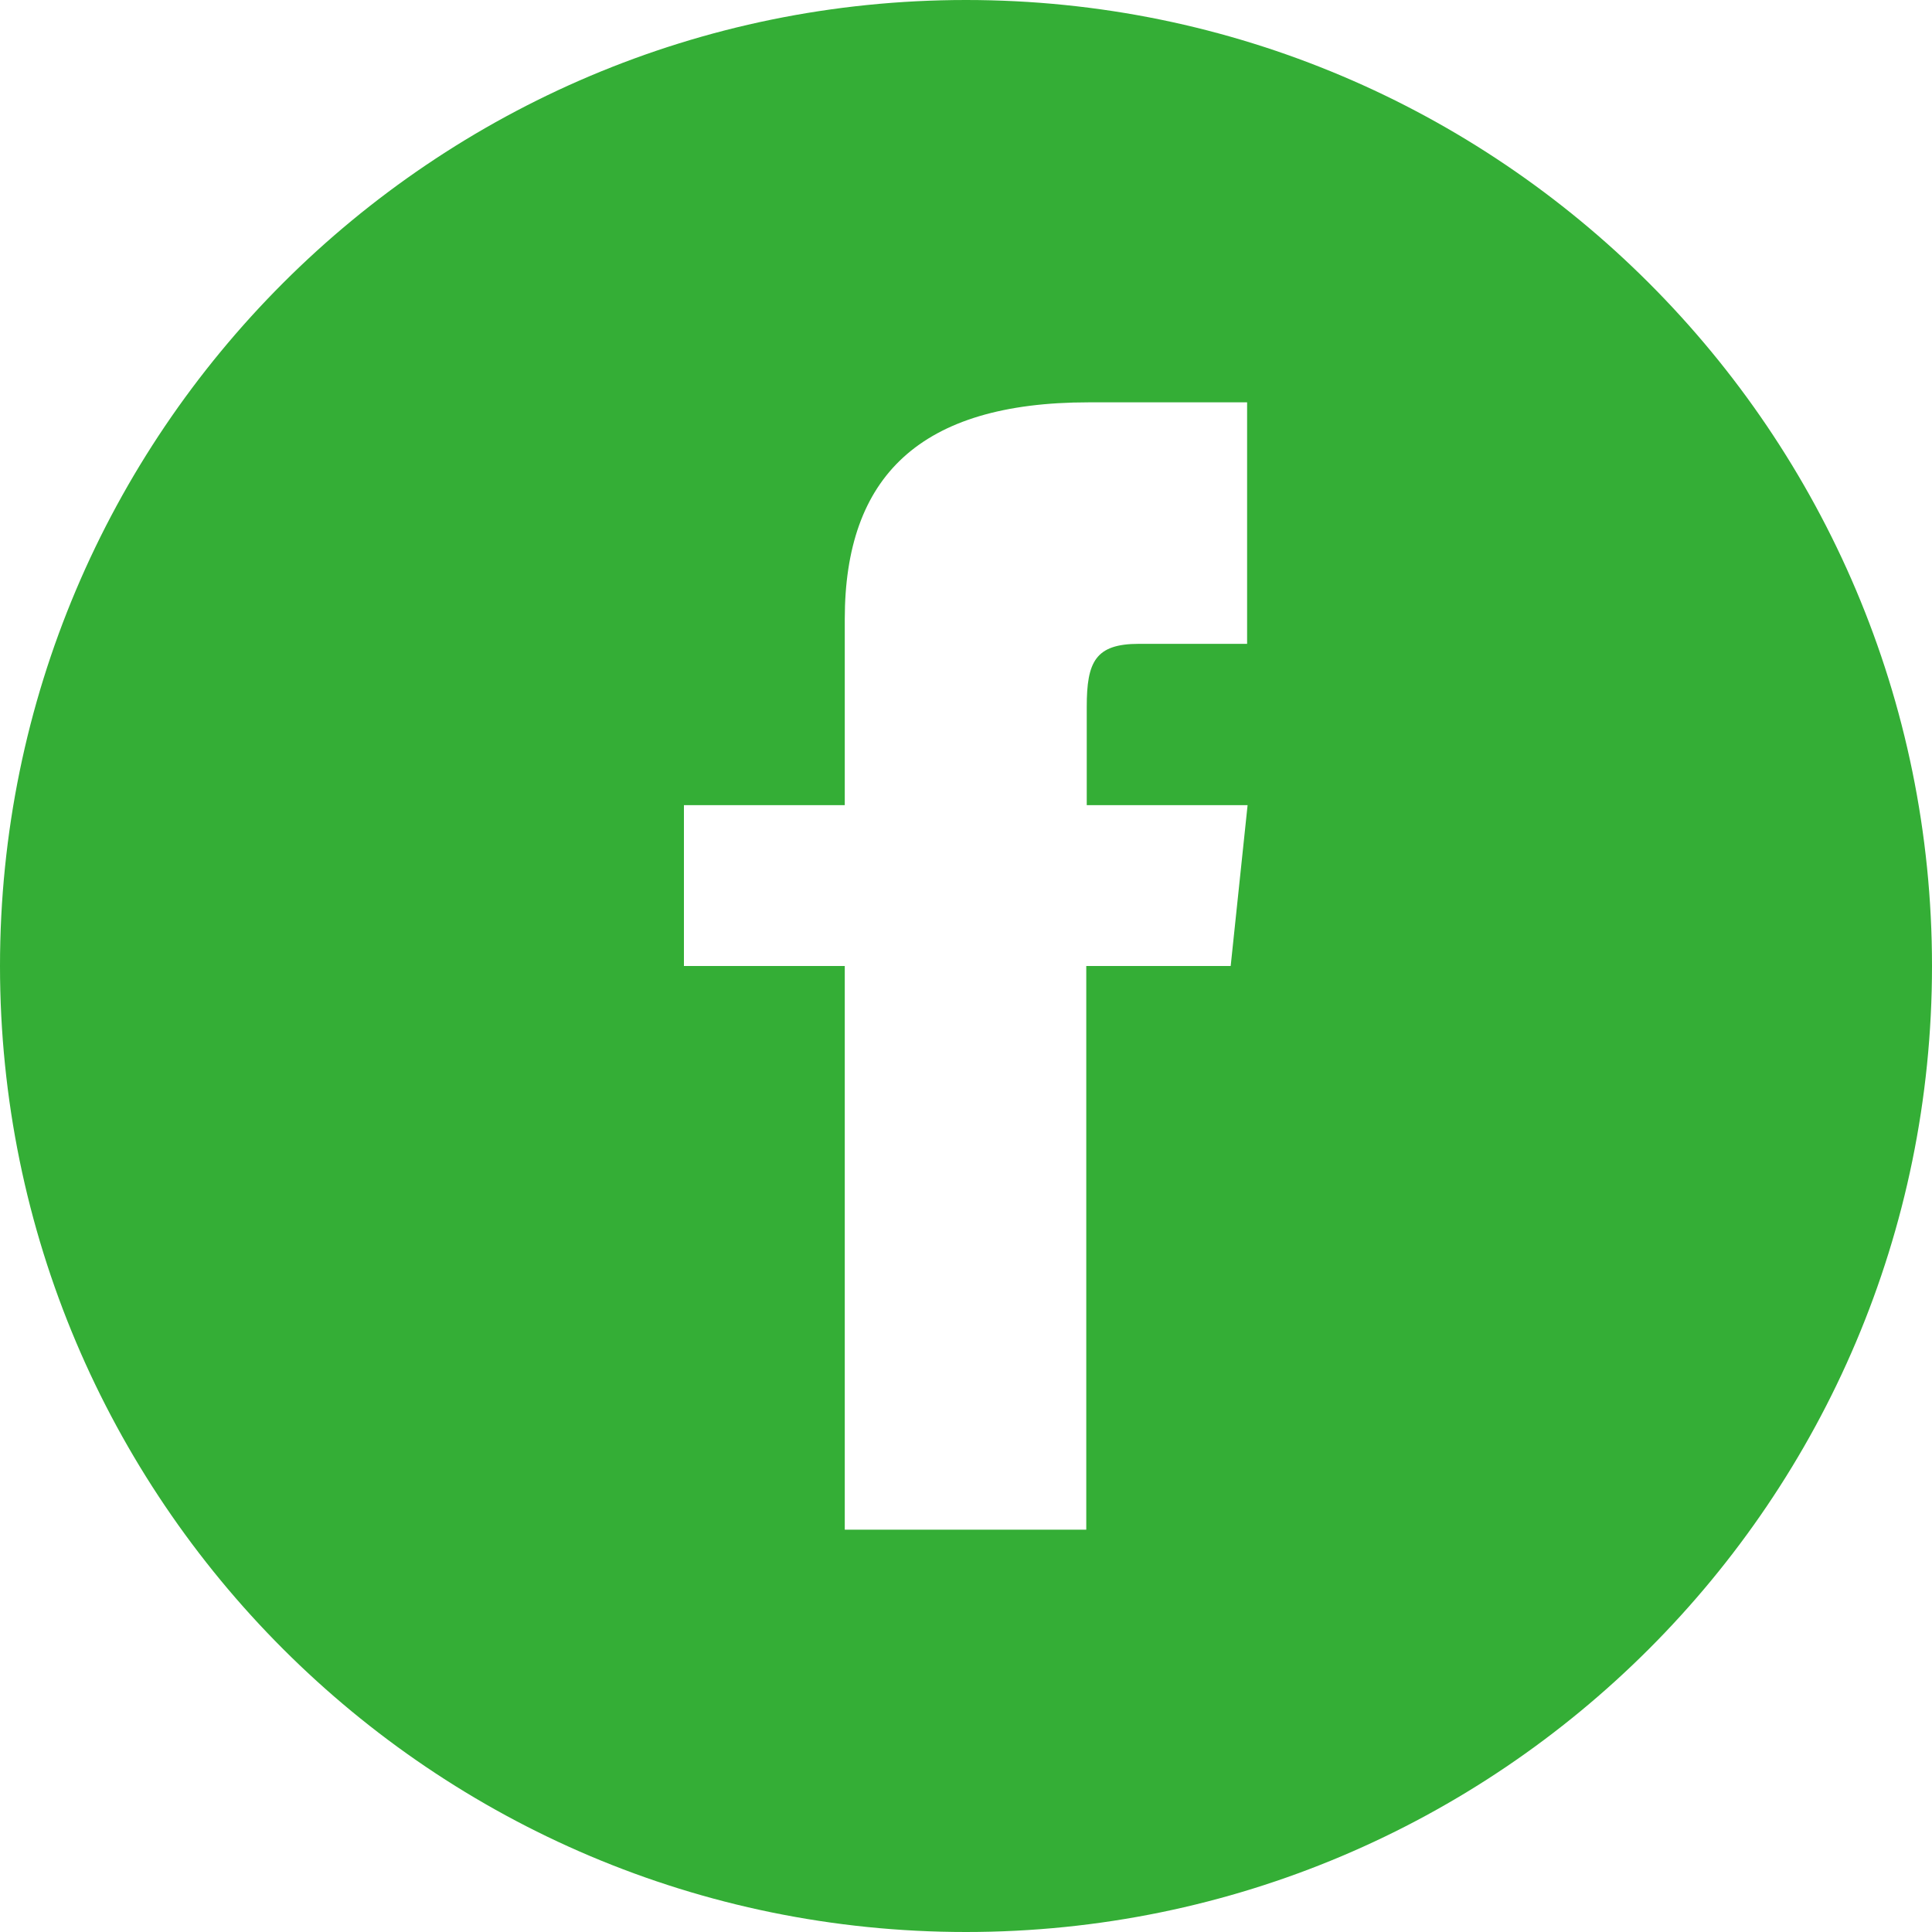
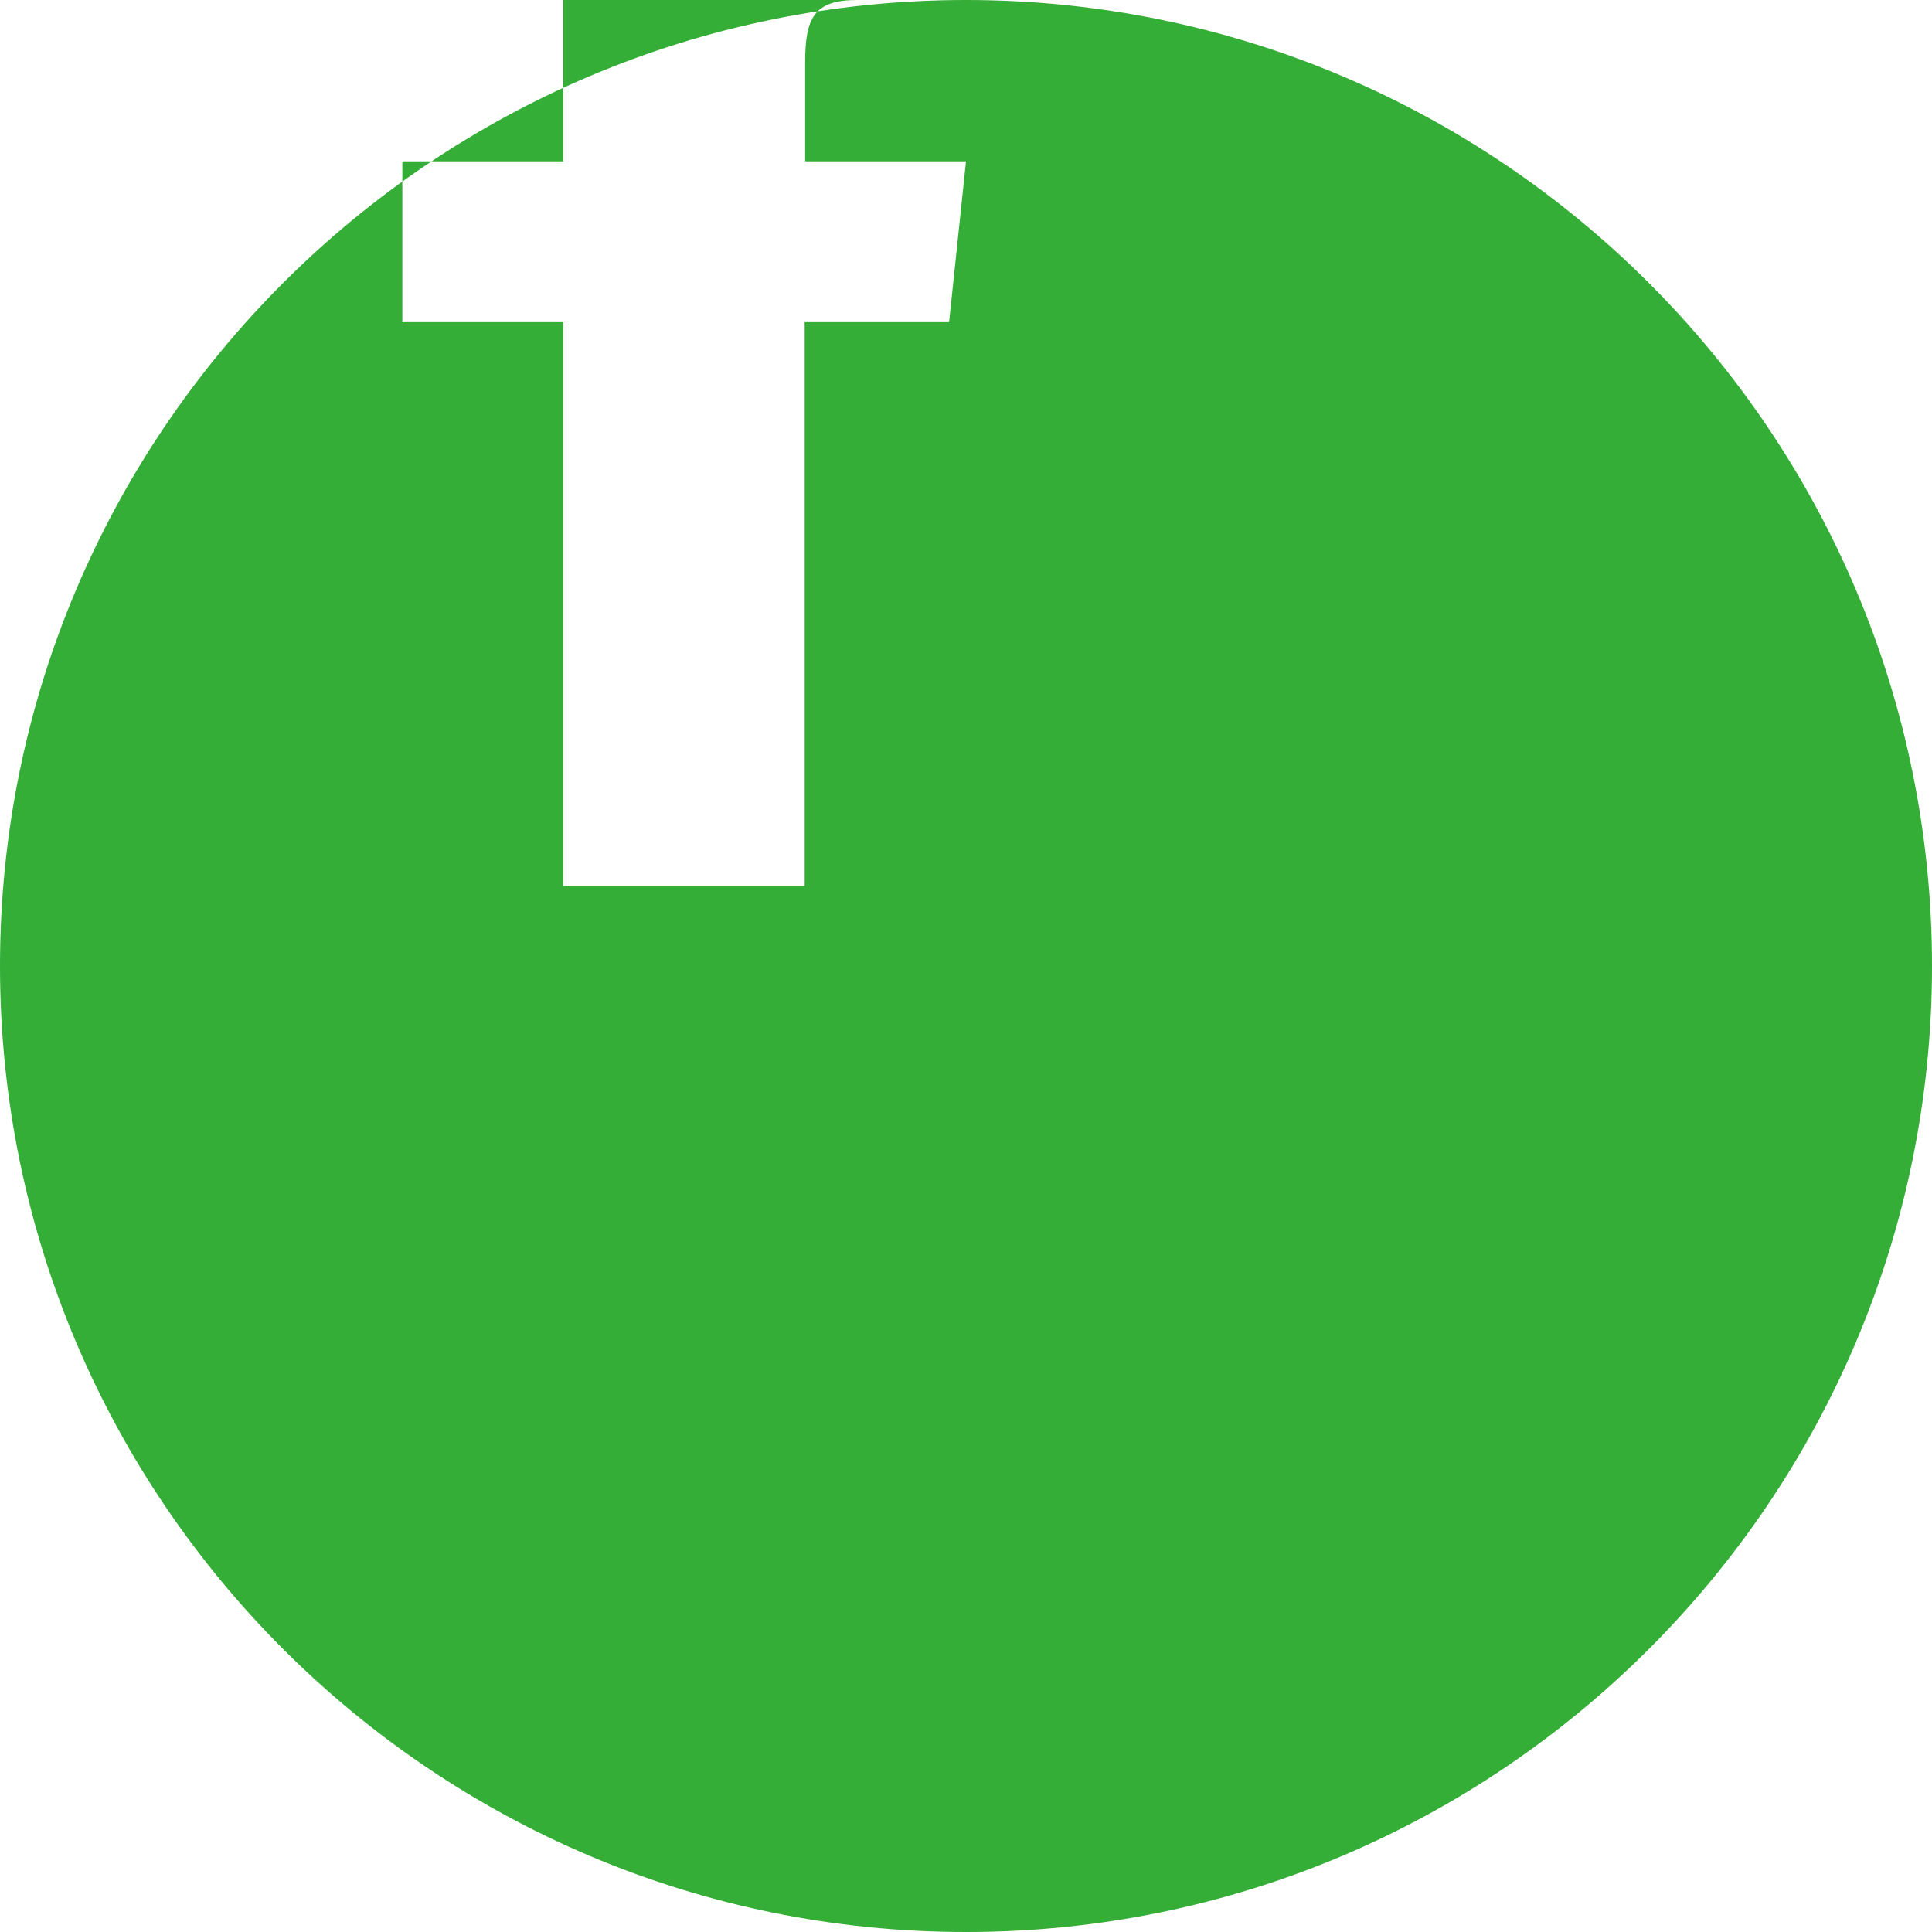
<svg xmlns="http://www.w3.org/2000/svg" width="40" height="40" viewBox="0 0 40 40">
  <defs>
    <style>.e{fill:#34ae36;}</style>
  </defs>
  <g id="a" />
  <g id="b">
    <g id="c">
      <g id="d">
-         <path class="e" d="M20,0C8.96,0,0,8.96,0,20s8.96,20,20,20,20-8.96,20-20S31.04,0,20,0Zm5.83,13.33h-2.25c-.9,0-1.08,.37-1.08,1.3v2.04h3.33l-.35,3.33h-2.99v11.67h-5v-11.67h-3.33v-3.33h3.33v-3.85c0-2.95,1.55-4.49,5.05-4.49h3.28v5Z" />
+         <path class="e" d="M20,0C8.96,0,0,8.96,0,20s8.96,20,20,20,20-8.96,20-20S31.04,0,20,0Zh-2.25c-.9,0-1.08,.37-1.08,1.3v2.04h3.33l-.35,3.33h-2.99v11.67h-5v-11.67h-3.33v-3.33h3.33v-3.85c0-2.95,1.55-4.49,5.05-4.49h3.28v5Z" />
      </g>
    </g>
  </g>
</svg>